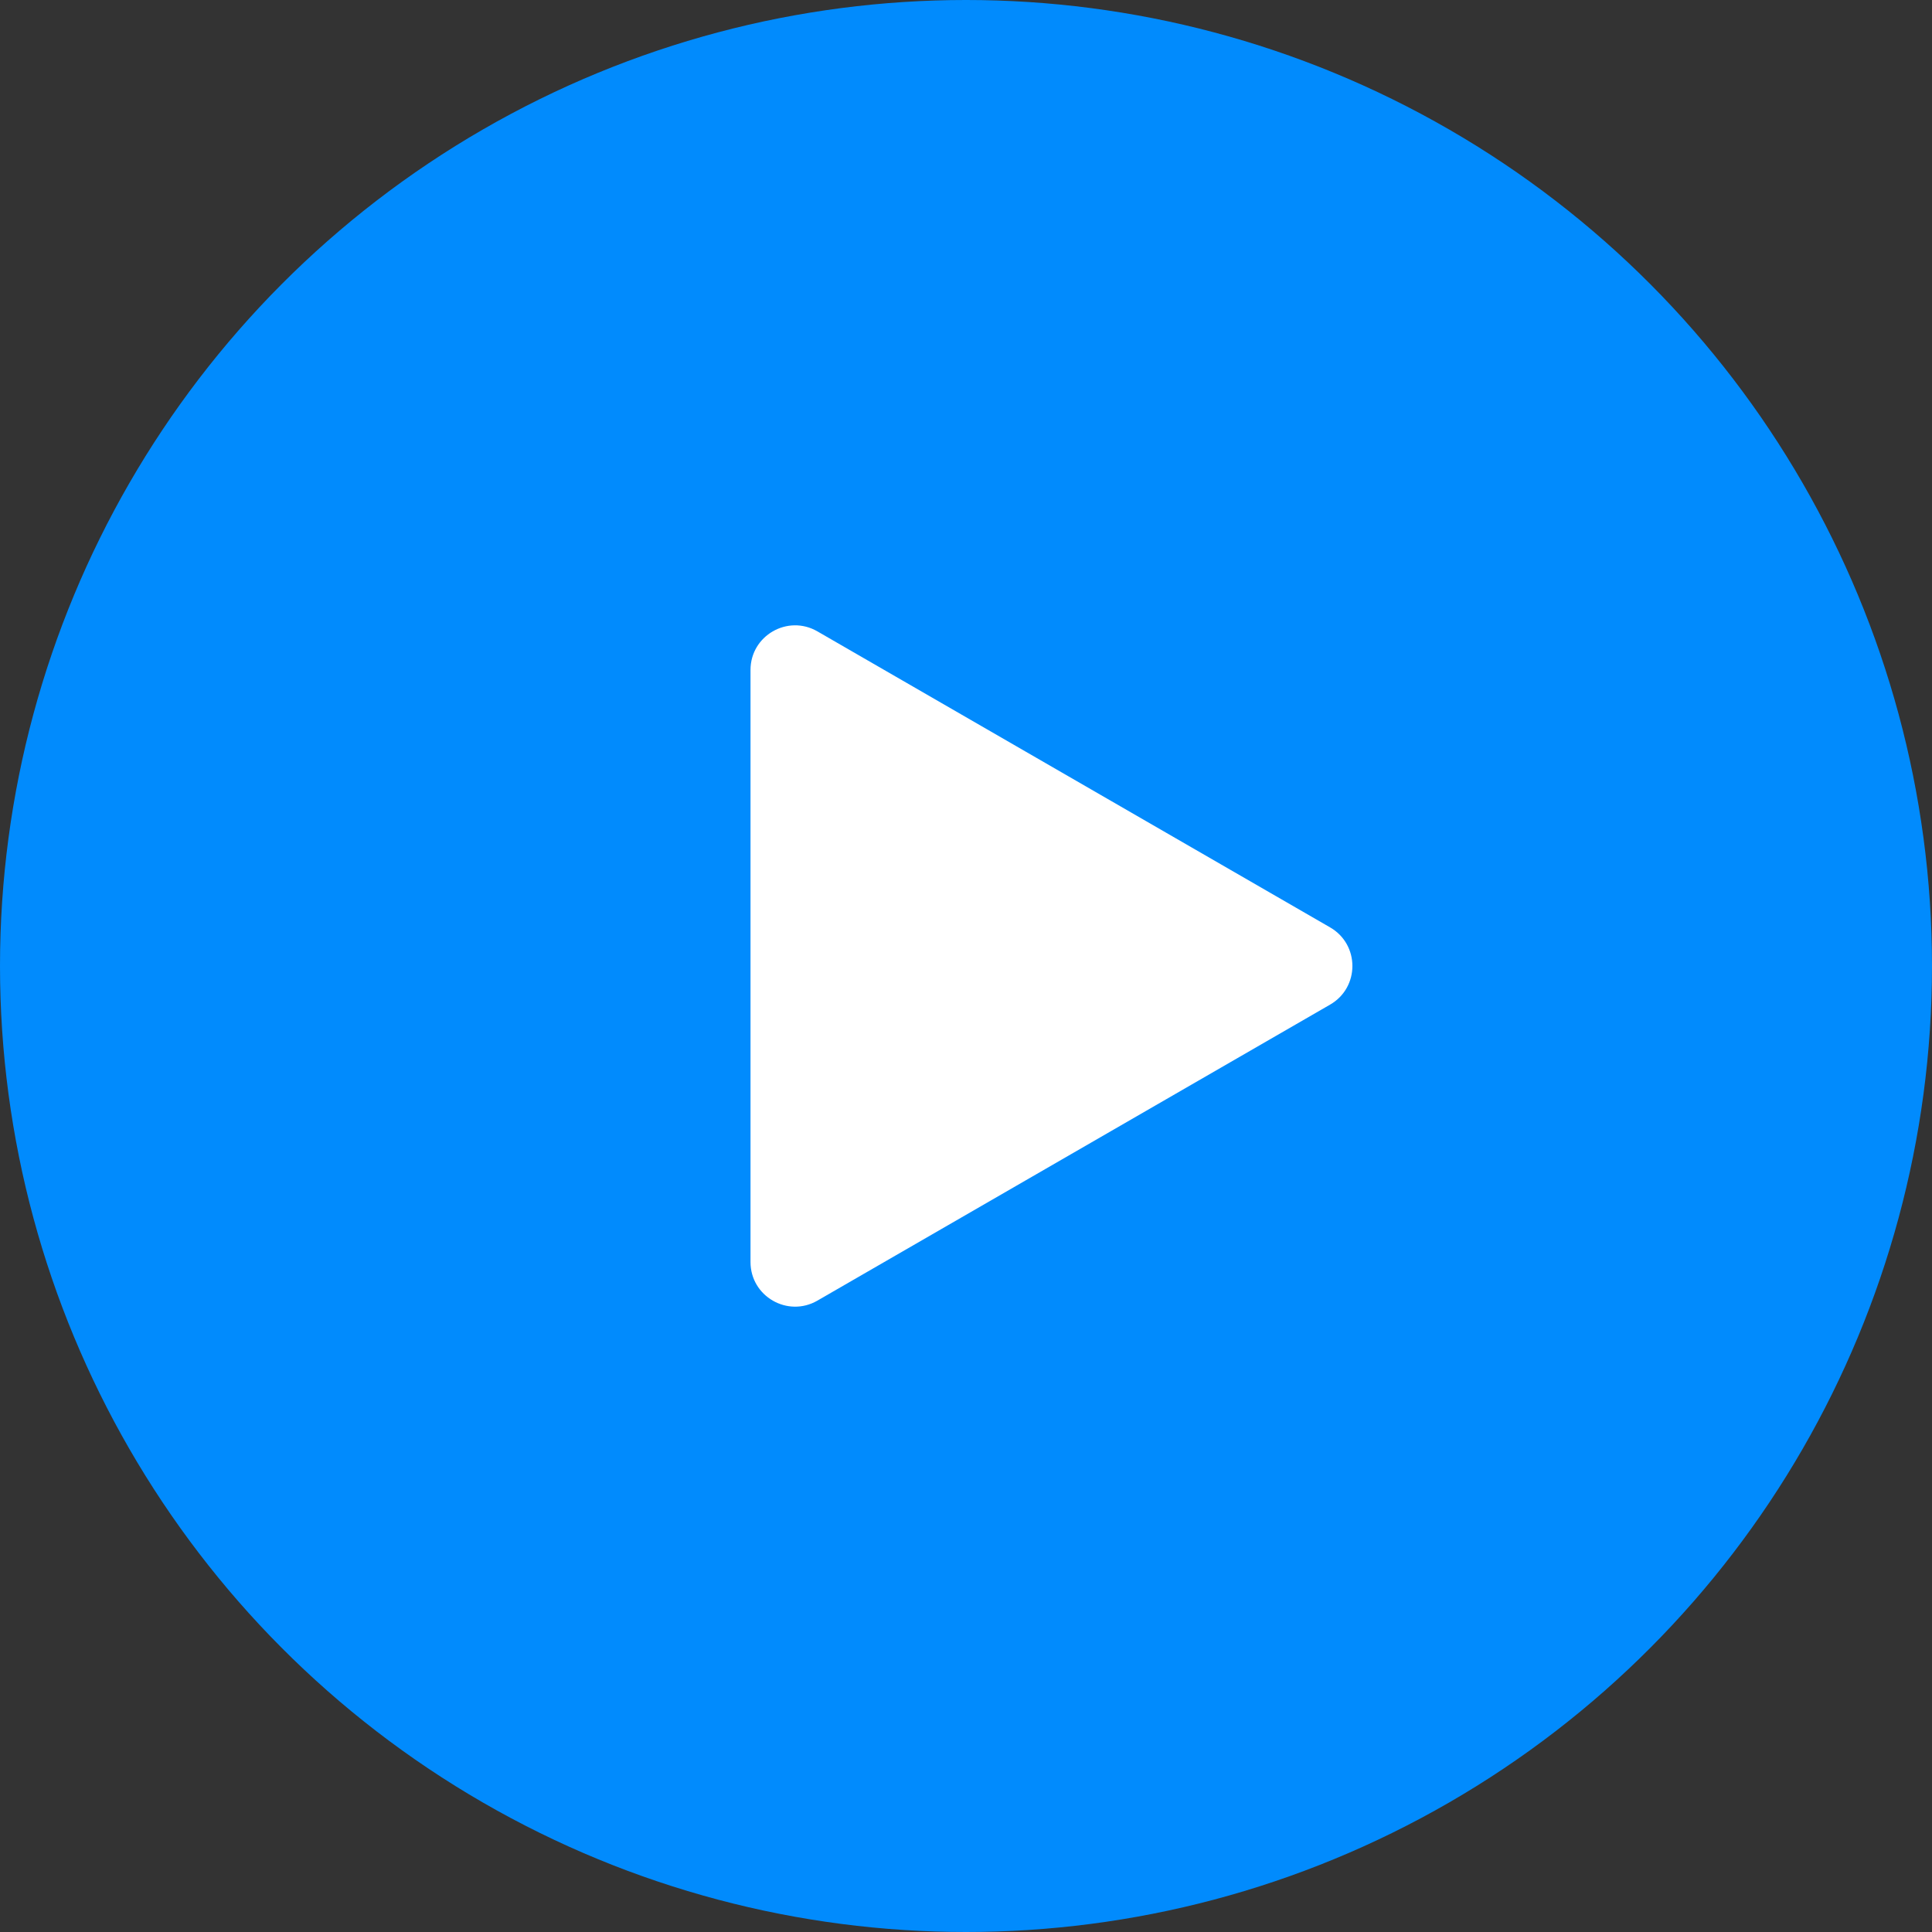
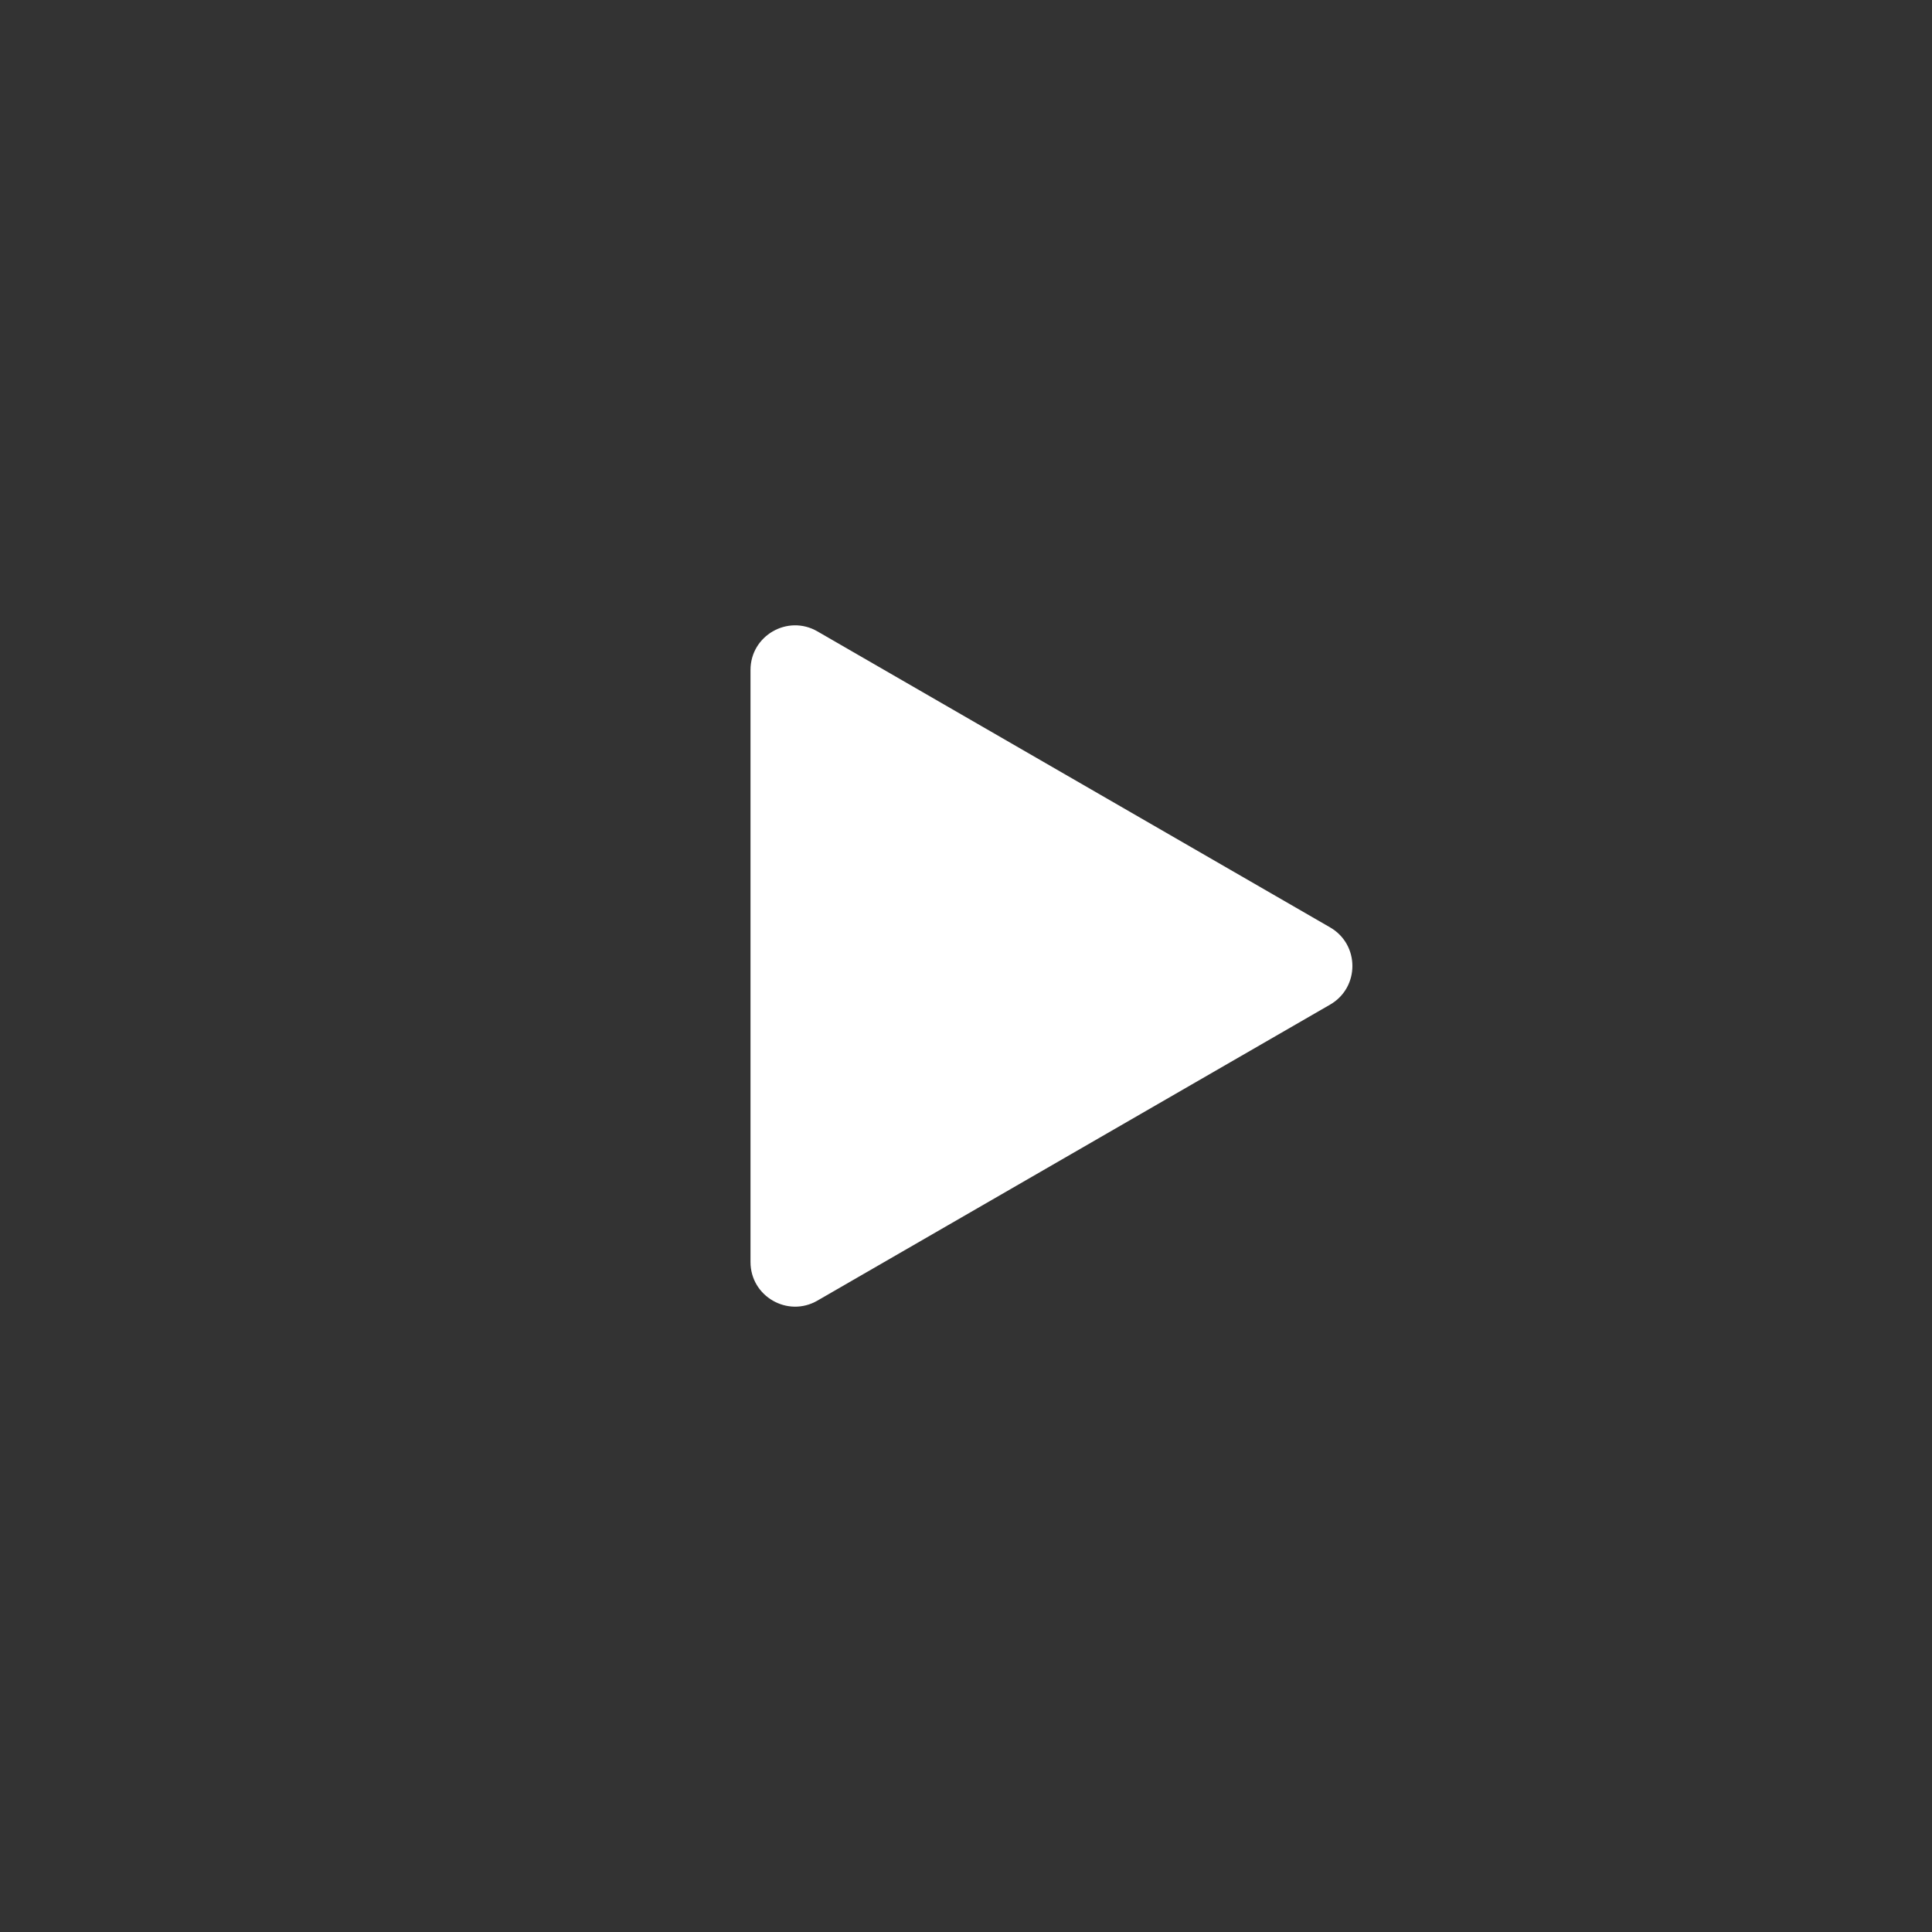
<svg xmlns="http://www.w3.org/2000/svg" width="130" height="130" viewBox="0 0 130 130" fill="none">
  <rect x="0" y="0" width="130" height="130" fill="#333333" stroke="none" />
-   <circle cx="65" cy="65" r="65" fill="#018BFD" />
-   <path d="M89.5 62.402C91.5 63.557 91.5 66.443 89.5 67.598L55 87.517C53 88.671 50.5 87.228 50.5 84.919V45.081C50.5 42.772 53 41.329 55 42.483L89.5 62.402Z" fill="white" />
+   <path d="M89.5 62.402C91.5 63.557 91.5 66.443 89.5 67.598L55 87.517C53 88.671 50.5 87.228 50.5 84.919V45.081C50.5 42.772 53 41.329 55 42.483L89.5 62.402" fill="white" />
</svg>